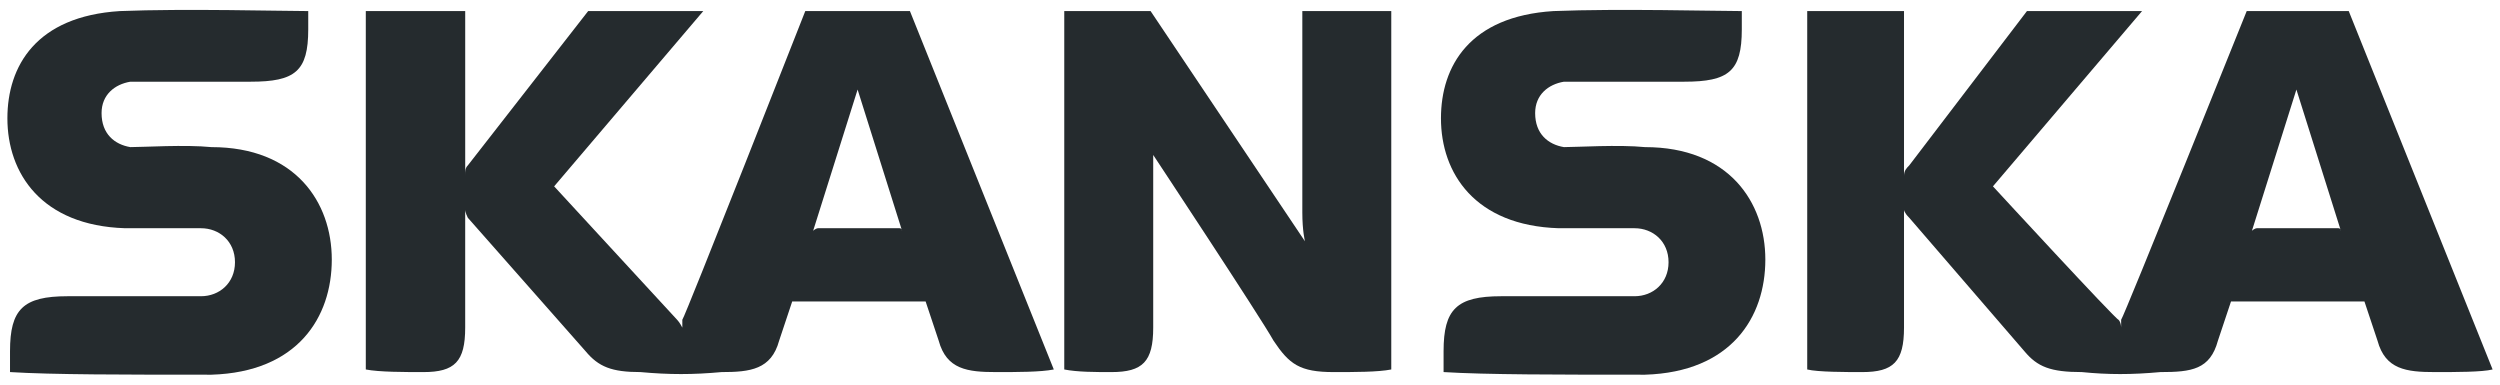
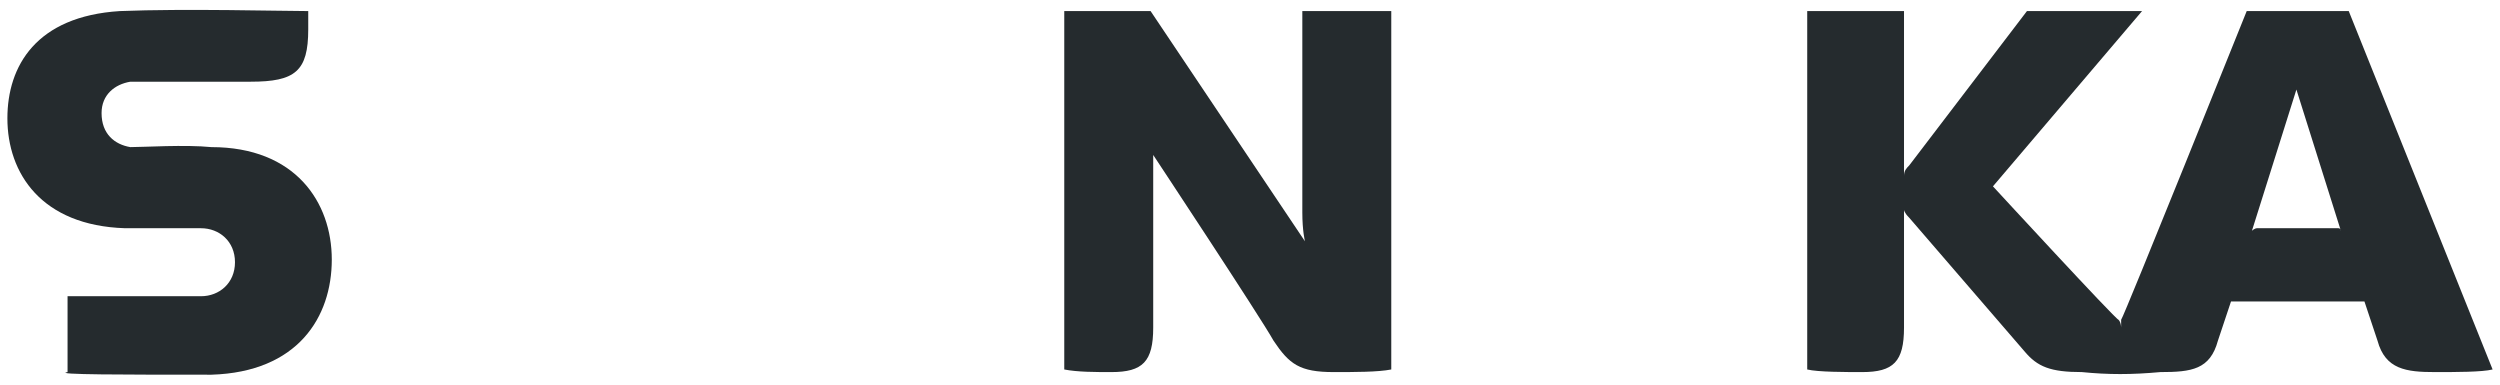
<svg xmlns="http://www.w3.org/2000/svg" width="169" height="26" viewBox="0 0 169 26" fill="none">
  <path fill-rule="evenodd" clip-rule="evenodd" d="M77.957 22.147C77.957 24.446 77.249 25.153 75.127 25.153C74.066 25.153 72.828 25.153 71.944 24.976V0.749H77.78L88.214 16.311C88.214 16.311 88.037 15.603 88.037 14.366V0.749H94.05V24.976C93.165 25.153 91.574 25.153 90.159 25.153C87.861 25.153 87.153 24.622 86.092 23.031C85.207 21.439 77.957 10.475 77.957 10.475C77.957 10.475 77.957 11.005 77.957 12.774V22.147Z" fill="#252B2E" />
-   <path fill-rule="evenodd" clip-rule="evenodd" d="M8.104 0.749C2.445 1.102 0.5 4.462 0.5 7.999C0.5 11.713 2.799 15.25 8.458 15.428C10.403 15.428 12.702 15.428 13.586 15.428C14.824 15.428 15.885 16.312 15.885 17.726C15.885 19.14 14.824 20.025 13.586 20.025C12.702 20.025 4.567 20.025 4.567 20.025C1.561 20.025 0.677 20.909 0.677 23.738V25.152C3.505 25.33 8.458 25.33 14.294 25.33C20.13 25.152 22.429 21.439 22.429 17.549C22.429 13.658 19.953 9.945 14.294 9.945C12.525 9.768 9.696 9.945 8.812 9.945C7.751 9.768 6.866 9.06 6.866 7.646C6.866 6.408 7.751 5.7 8.812 5.523C9.696 5.523 16.947 5.523 16.947 5.523C19.953 5.523 20.837 4.816 20.837 1.987V0.749C19.069 0.749 12.525 0.572 8.104 0.749Z" fill="#252B2E" />
-   <path fill-rule="evenodd" clip-rule="evenodd" d="M105.014 0.749C99.355 1.102 97.409 4.462 97.409 7.999C97.409 11.713 99.708 15.25 105.367 15.428C107.313 15.428 109.611 15.428 110.496 15.428C111.734 15.428 112.794 16.312 112.794 17.726C112.794 19.14 111.734 20.025 110.496 20.025C109.611 20.025 101.476 20.025 101.476 20.025C98.469 20.025 97.586 20.909 97.586 23.738V25.152C100.416 25.33 105.367 25.33 111.202 25.33C117.038 25.152 119.337 21.439 119.337 17.549C119.337 13.658 116.861 9.945 111.202 9.945C109.434 9.768 106.604 9.945 105.721 9.945C104.66 9.768 103.776 9.06 103.776 7.646C103.776 6.408 104.66 5.7 105.721 5.523C106.605 5.523 113.856 5.523 113.856 5.523C116.862 5.523 117.746 4.816 117.746 1.987V0.749C115.978 0.749 109.435 0.572 105.014 0.749Z" fill="#252B2E" />
-   <path fill-rule="evenodd" clip-rule="evenodd" d="M71.237 24.976C70.353 25.153 68.761 25.153 67.347 25.153C65.401 25.153 63.987 24.976 63.456 23.031L62.572 20.379H53.553L52.669 23.031C52.138 24.976 50.723 25.153 48.778 25.153C46.833 25.331 45.241 25.331 43.296 25.153C41.351 25.153 40.466 24.8 39.582 23.739L31.624 14.72C31.447 14.366 31.447 14.189 31.447 14.189V22.147C31.447 24.446 30.74 25.153 28.618 25.153C27.381 25.153 25.611 25.153 24.728 24.976V0.749H31.448V11.89C31.448 11.536 31.448 11.359 31.625 11.182L39.76 0.749H47.541L37.46 12.597L45.772 21.616C45.949 21.793 46.125 22.147 46.125 22.147C46.125 22.147 46.125 21.793 46.125 21.616C46.303 21.438 54.437 0.749 54.437 0.749H61.511L71.237 24.976ZM60.98 15.603L57.974 6.054L54.968 15.603C54.968 15.603 55.144 15.427 55.321 15.427H60.803C60.98 15.428 60.98 15.603 60.98 15.603Z" fill="#252B2E" />
+   <path fill-rule="evenodd" clip-rule="evenodd" d="M8.104 0.749C2.445 1.102 0.5 4.462 0.5 7.999C0.5 11.713 2.799 15.25 8.458 15.428C10.403 15.428 12.702 15.428 13.586 15.428C14.824 15.428 15.885 16.312 15.885 17.726C15.885 19.14 14.824 20.025 13.586 20.025C12.702 20.025 4.567 20.025 4.567 20.025V25.152C3.505 25.33 8.458 25.33 14.294 25.33C20.13 25.152 22.429 21.439 22.429 17.549C22.429 13.658 19.953 9.945 14.294 9.945C12.525 9.768 9.696 9.945 8.812 9.945C7.751 9.768 6.866 9.06 6.866 7.646C6.866 6.408 7.751 5.7 8.812 5.523C9.696 5.523 16.947 5.523 16.947 5.523C19.953 5.523 20.837 4.816 20.837 1.987V0.749C19.069 0.749 12.525 0.572 8.104 0.749Z" fill="#252B2E" />
  <path fill-rule="evenodd" clip-rule="evenodd" d="M168.5 24.976C167.793 25.153 166.024 25.153 164.61 25.153C162.665 25.153 161.249 24.976 160.72 23.031L159.836 20.379H150.816L149.931 23.031C149.401 24.976 148.163 25.153 146.042 25.153C144.096 25.331 142.505 25.331 140.735 25.153C138.613 25.153 137.729 24.8 136.846 23.739L129.064 14.72C128.711 14.366 128.711 14.189 128.711 14.189V22.147C128.711 24.446 128.004 25.153 125.882 25.153C124.821 25.153 122.874 25.153 122.168 24.976V0.749H128.711V11.89C128.711 11.536 128.888 11.359 129.064 11.182L137.022 0.749H144.803L134.723 12.597C134.723 12.597 143.034 21.616 143.212 21.616C143.389 21.793 143.389 22.147 143.389 22.147C143.389 22.147 143.389 21.793 143.389 21.616C143.566 21.438 151.878 0.749 151.878 0.749H158.775L168.5 24.976ZM158.244 15.603L155.237 6.054L152.23 15.603C152.23 15.603 152.407 15.427 152.584 15.427H158.065C158.244 15.428 158.244 15.603 158.244 15.603Z" fill="#252B2E" />
</svg>